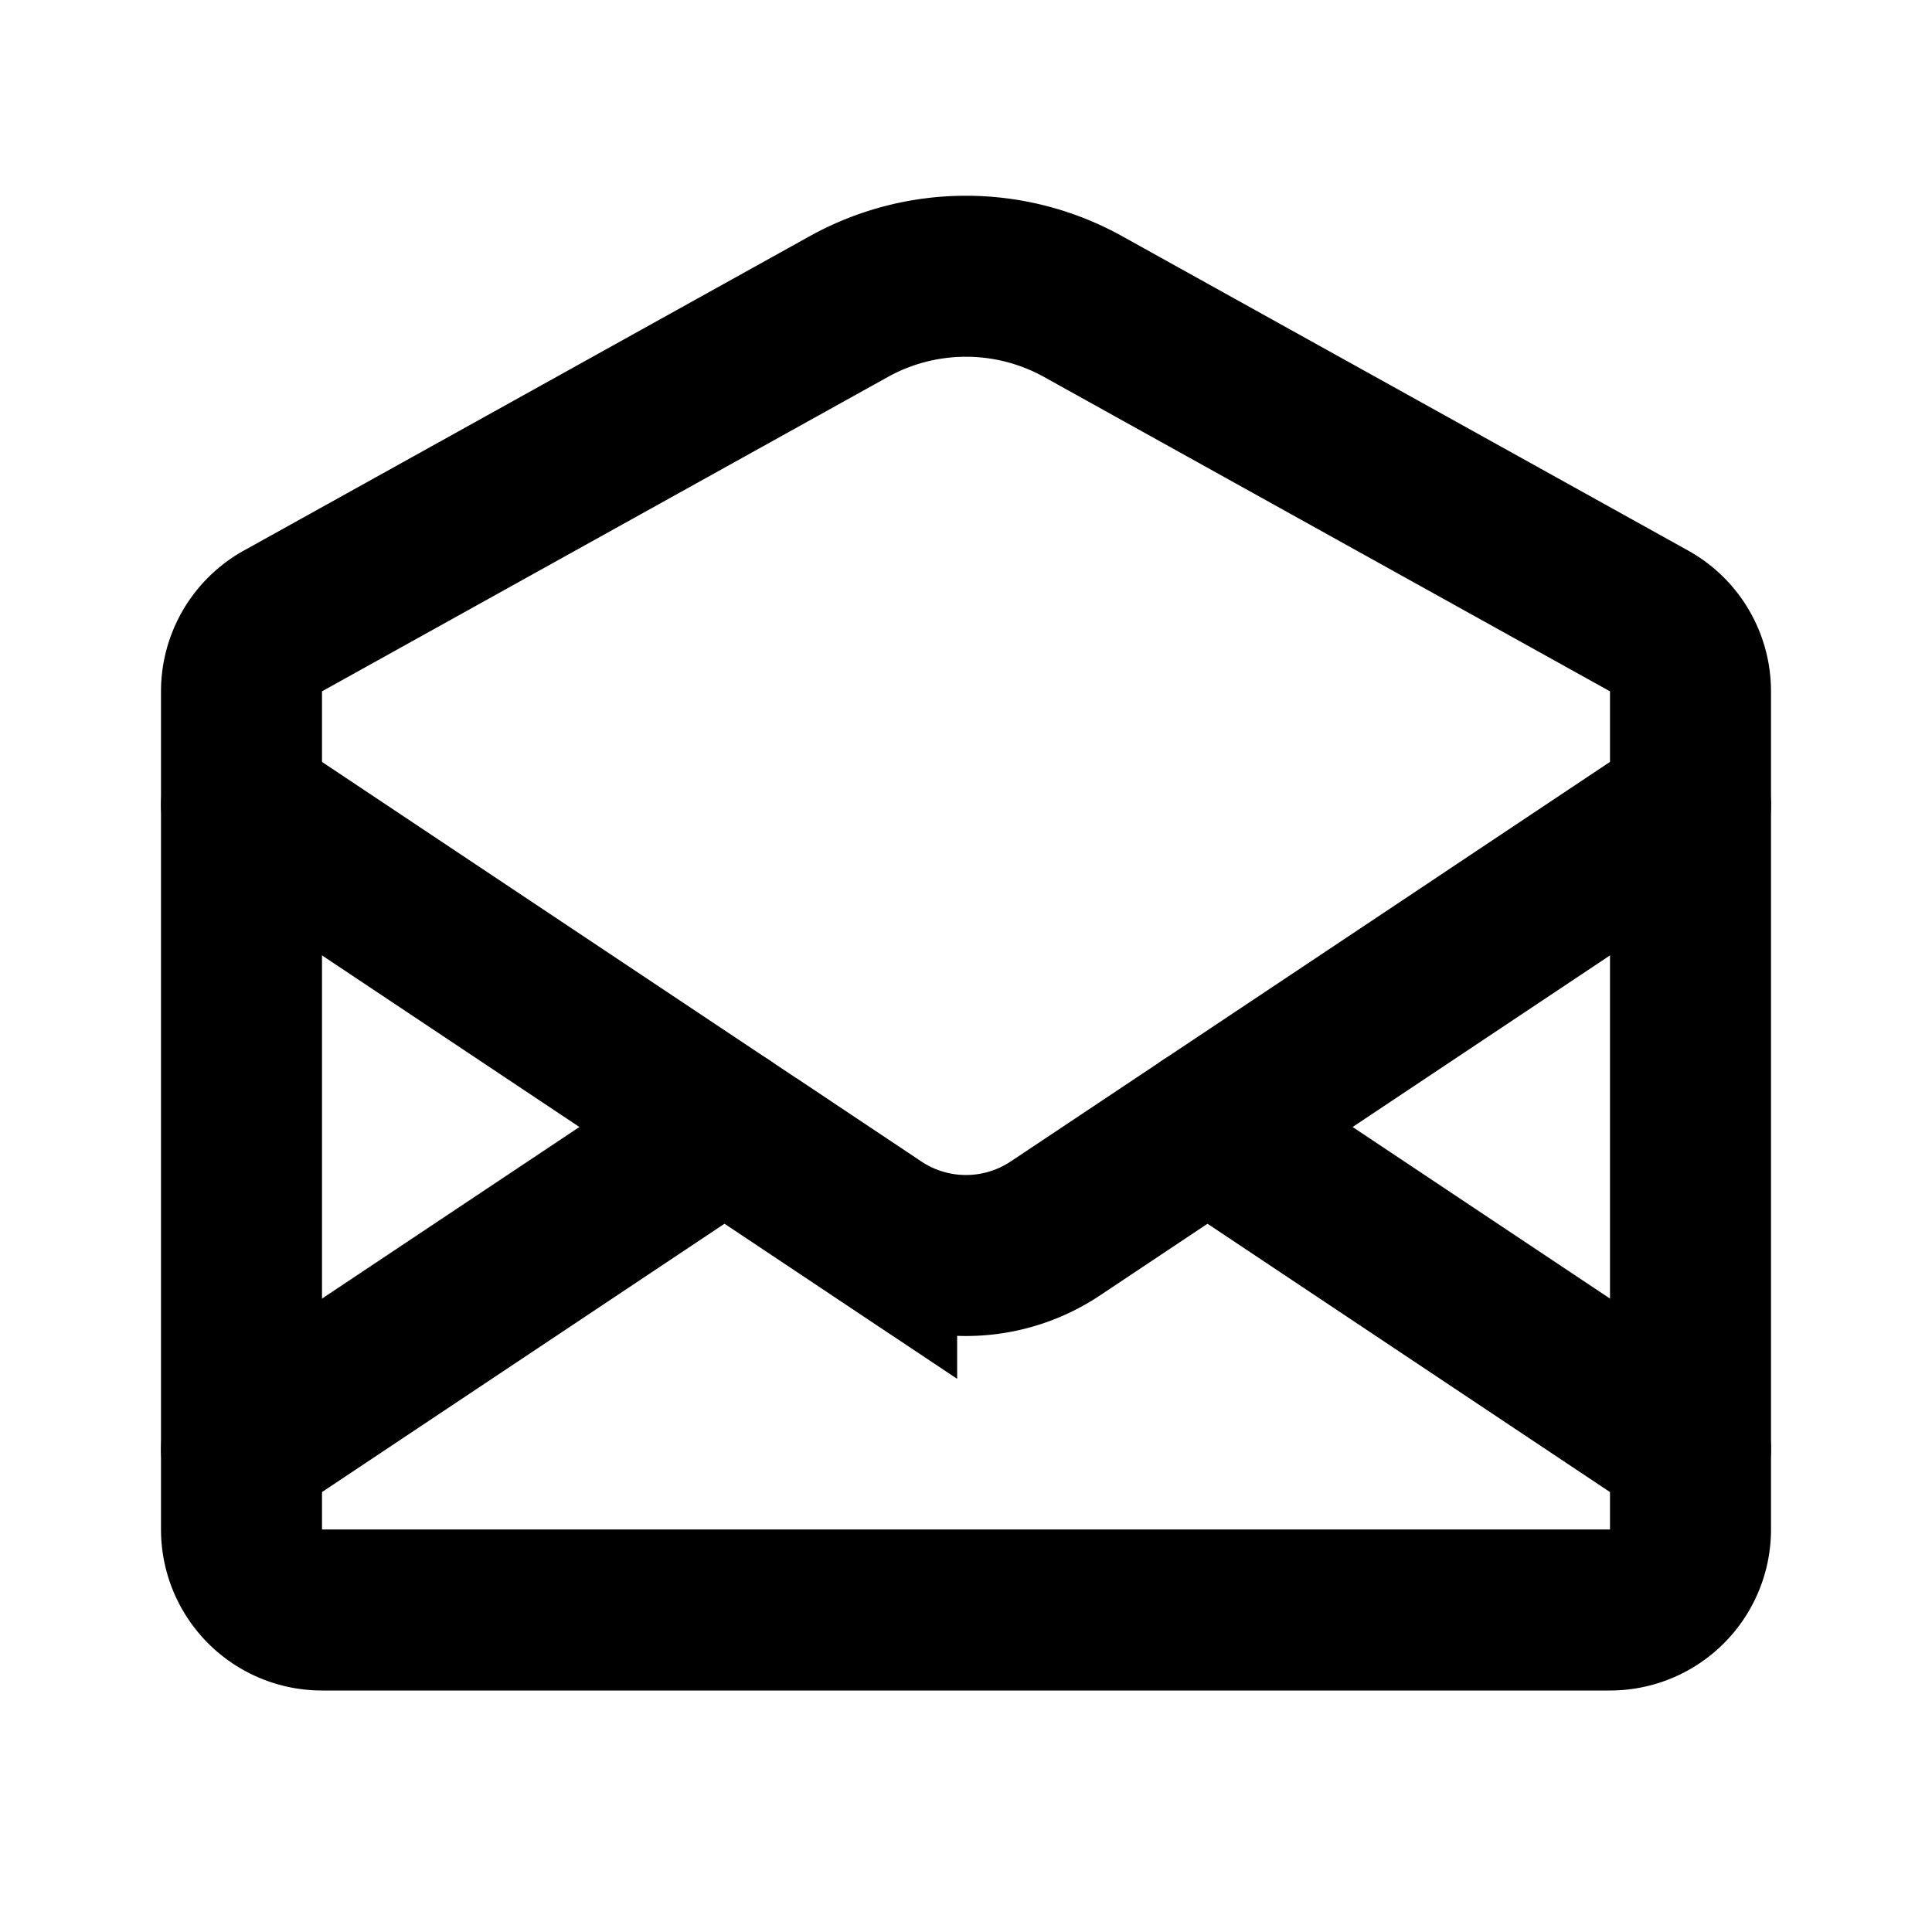
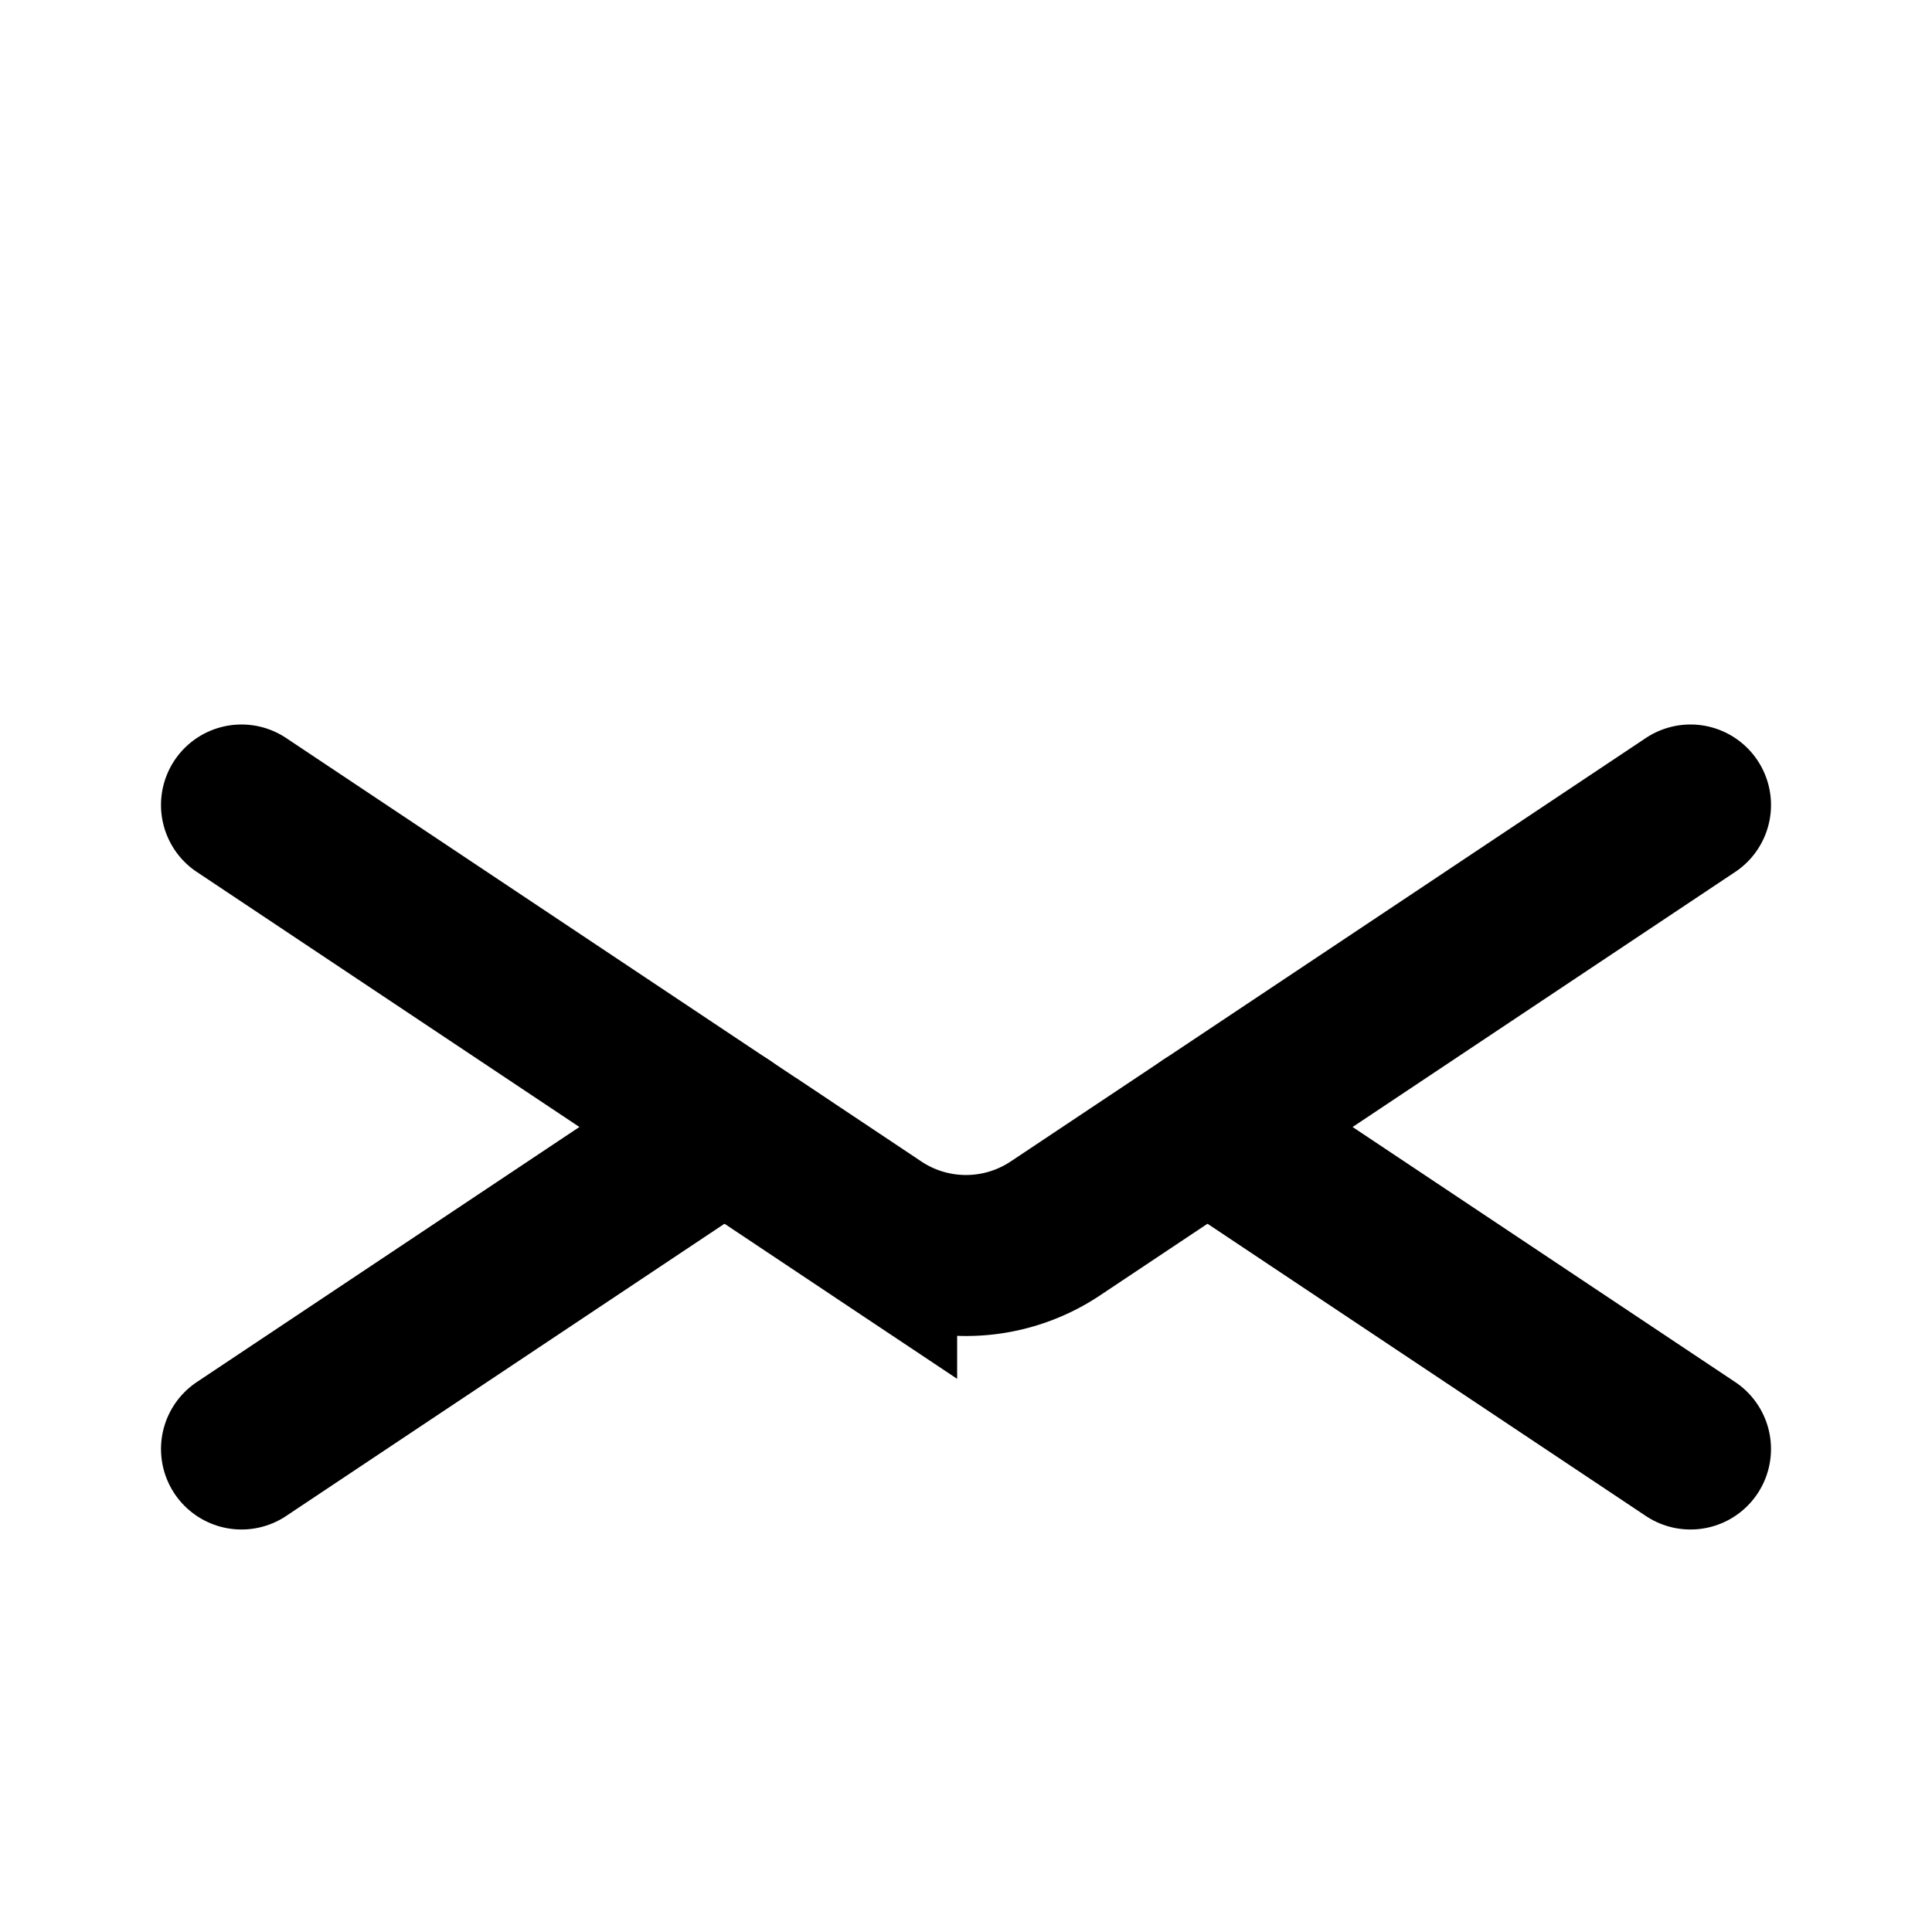
<svg xmlns="http://www.w3.org/2000/svg" width="800px" height="800px" viewBox="0 0 24 24" fill="none">
  <g stroke="#000000" stroke-width="2">
-     <path stroke-linejoin="round" d="M21 19V8.588a1 1 0 00-.514-.874l-7.03-3.905a3 3 0 00-2.913 0L3.514 7.714A1 1 0 003 8.588V19a1 1 0 001 1h16a1 1 0 001-1z" />
    <path stroke-linecap="round" d="M3 10l7.89 5.26a2 2 0 002.22 0L21 10" />
    <path stroke-linecap="round" d="M9 14l-6 4" />
    <path stroke-linecap="round" d="M15 14l6 4" />
  </g>
</svg>